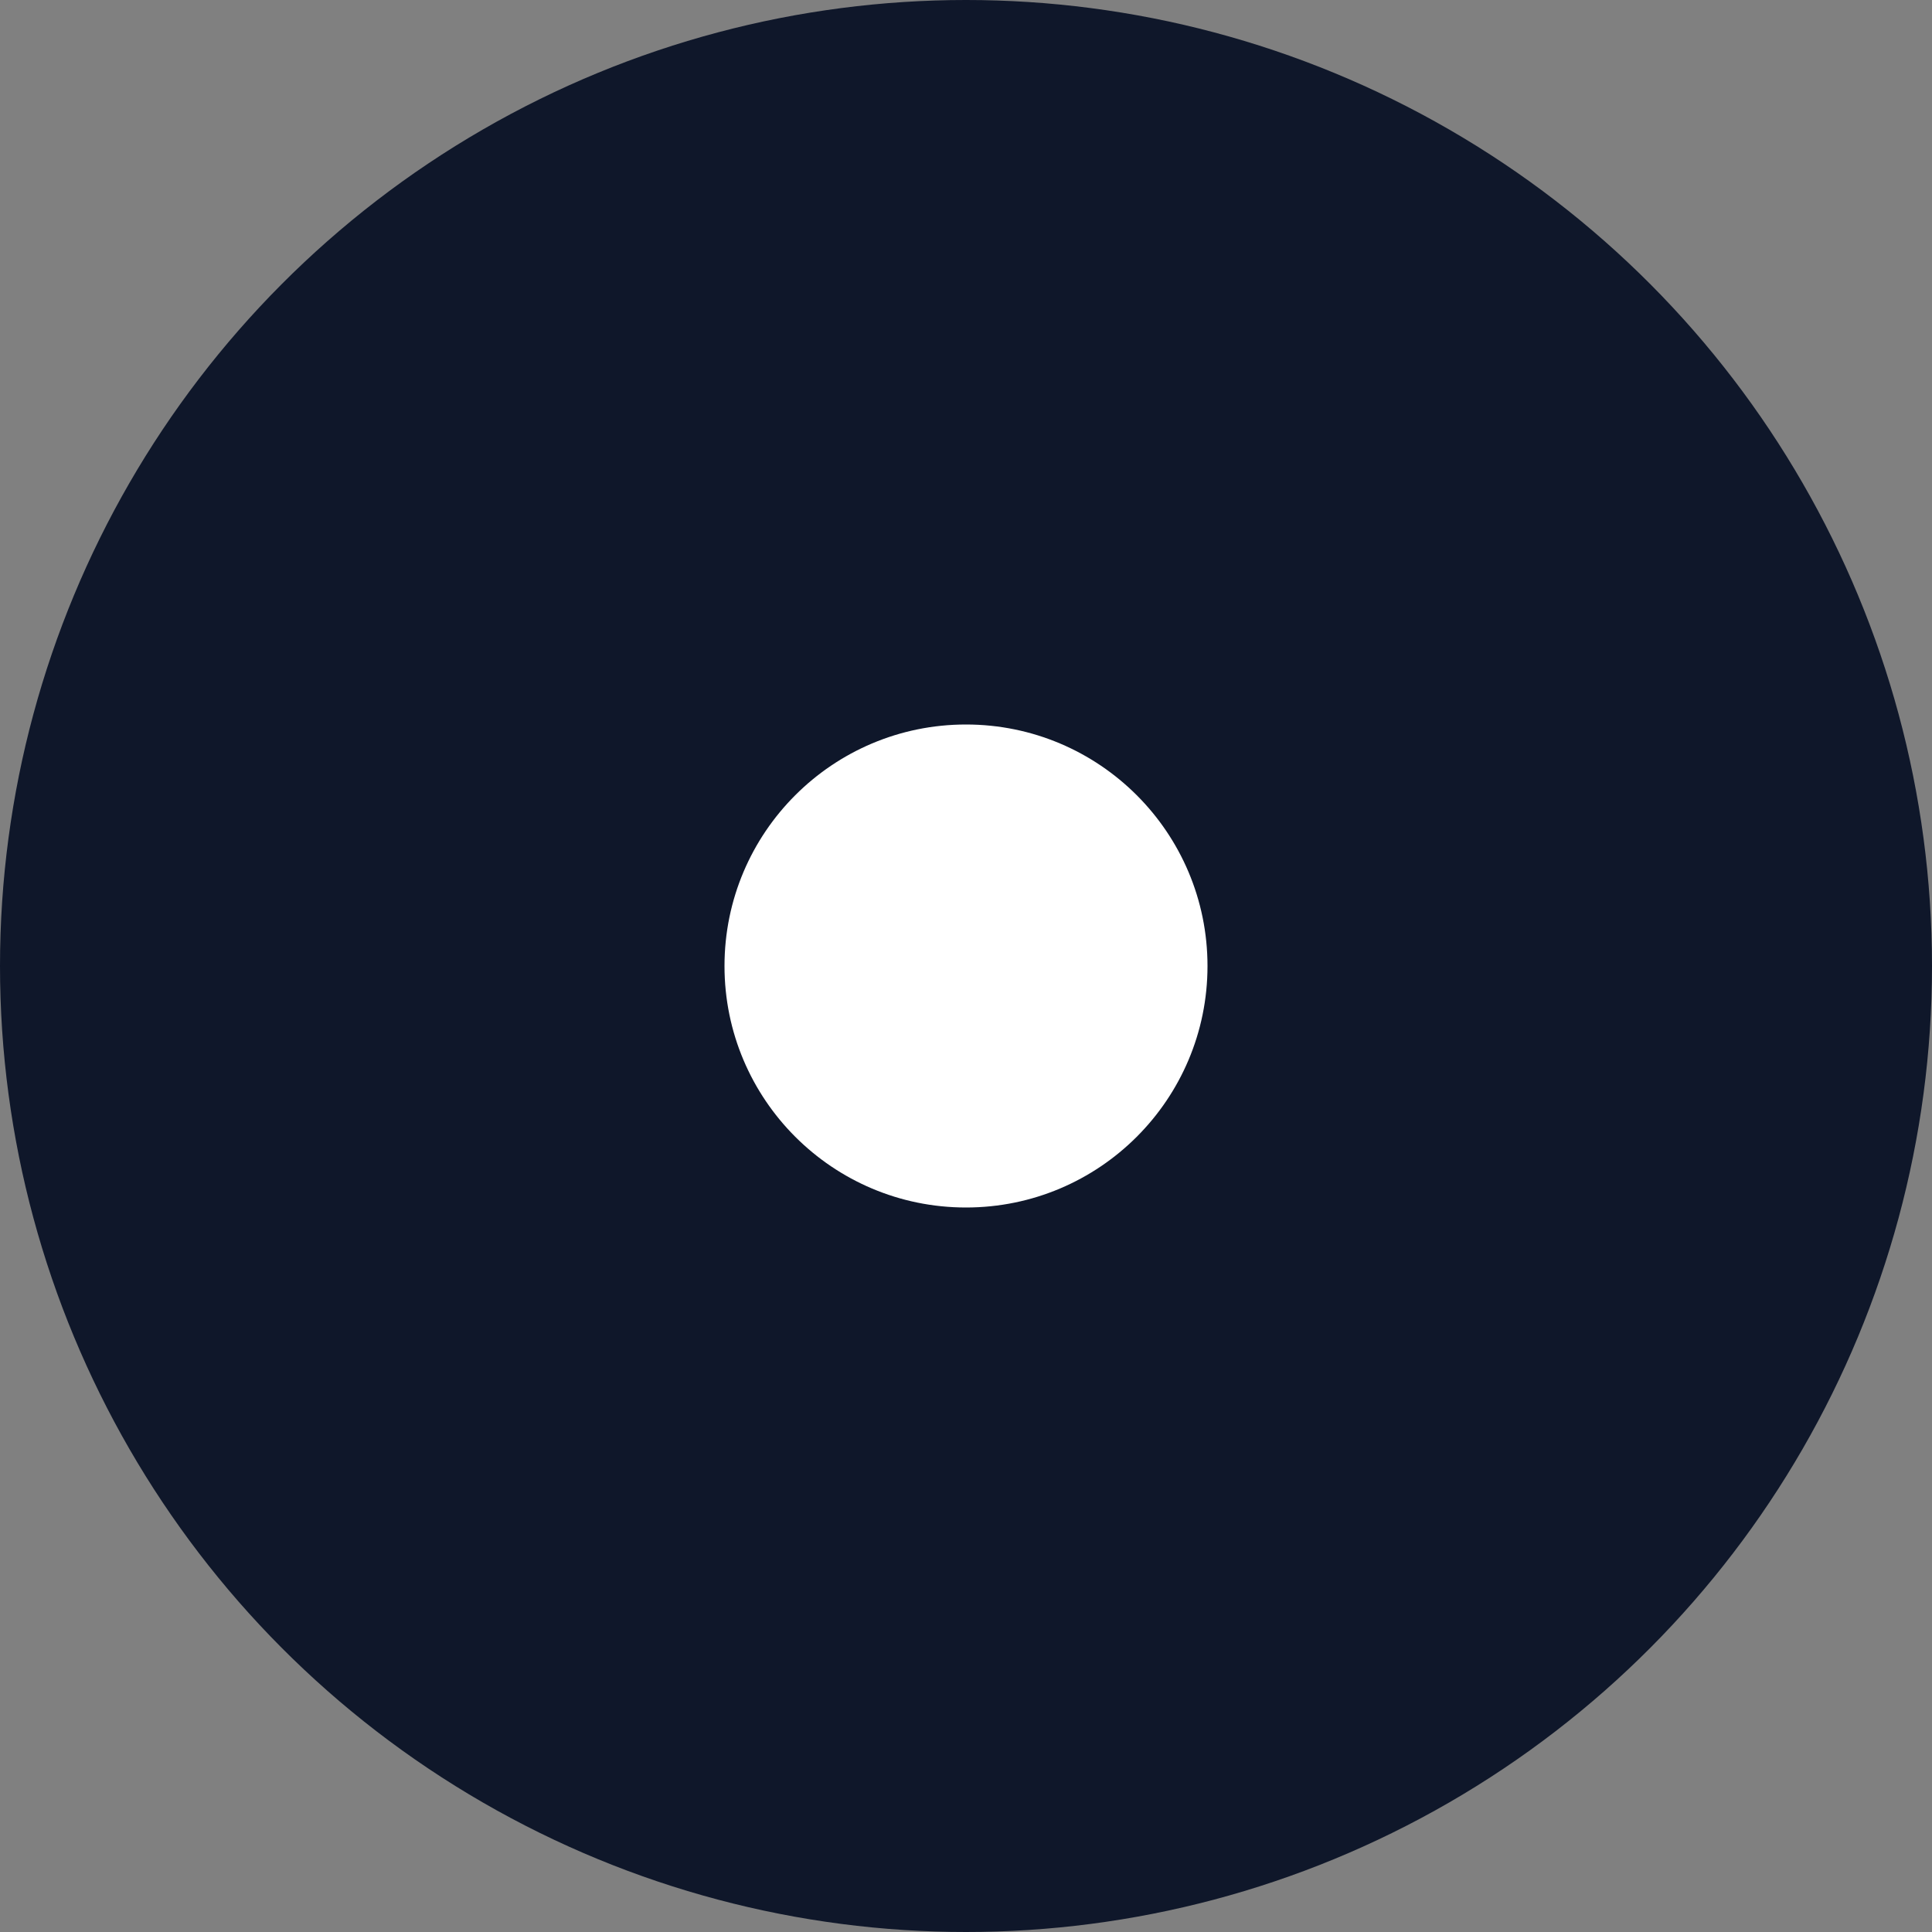
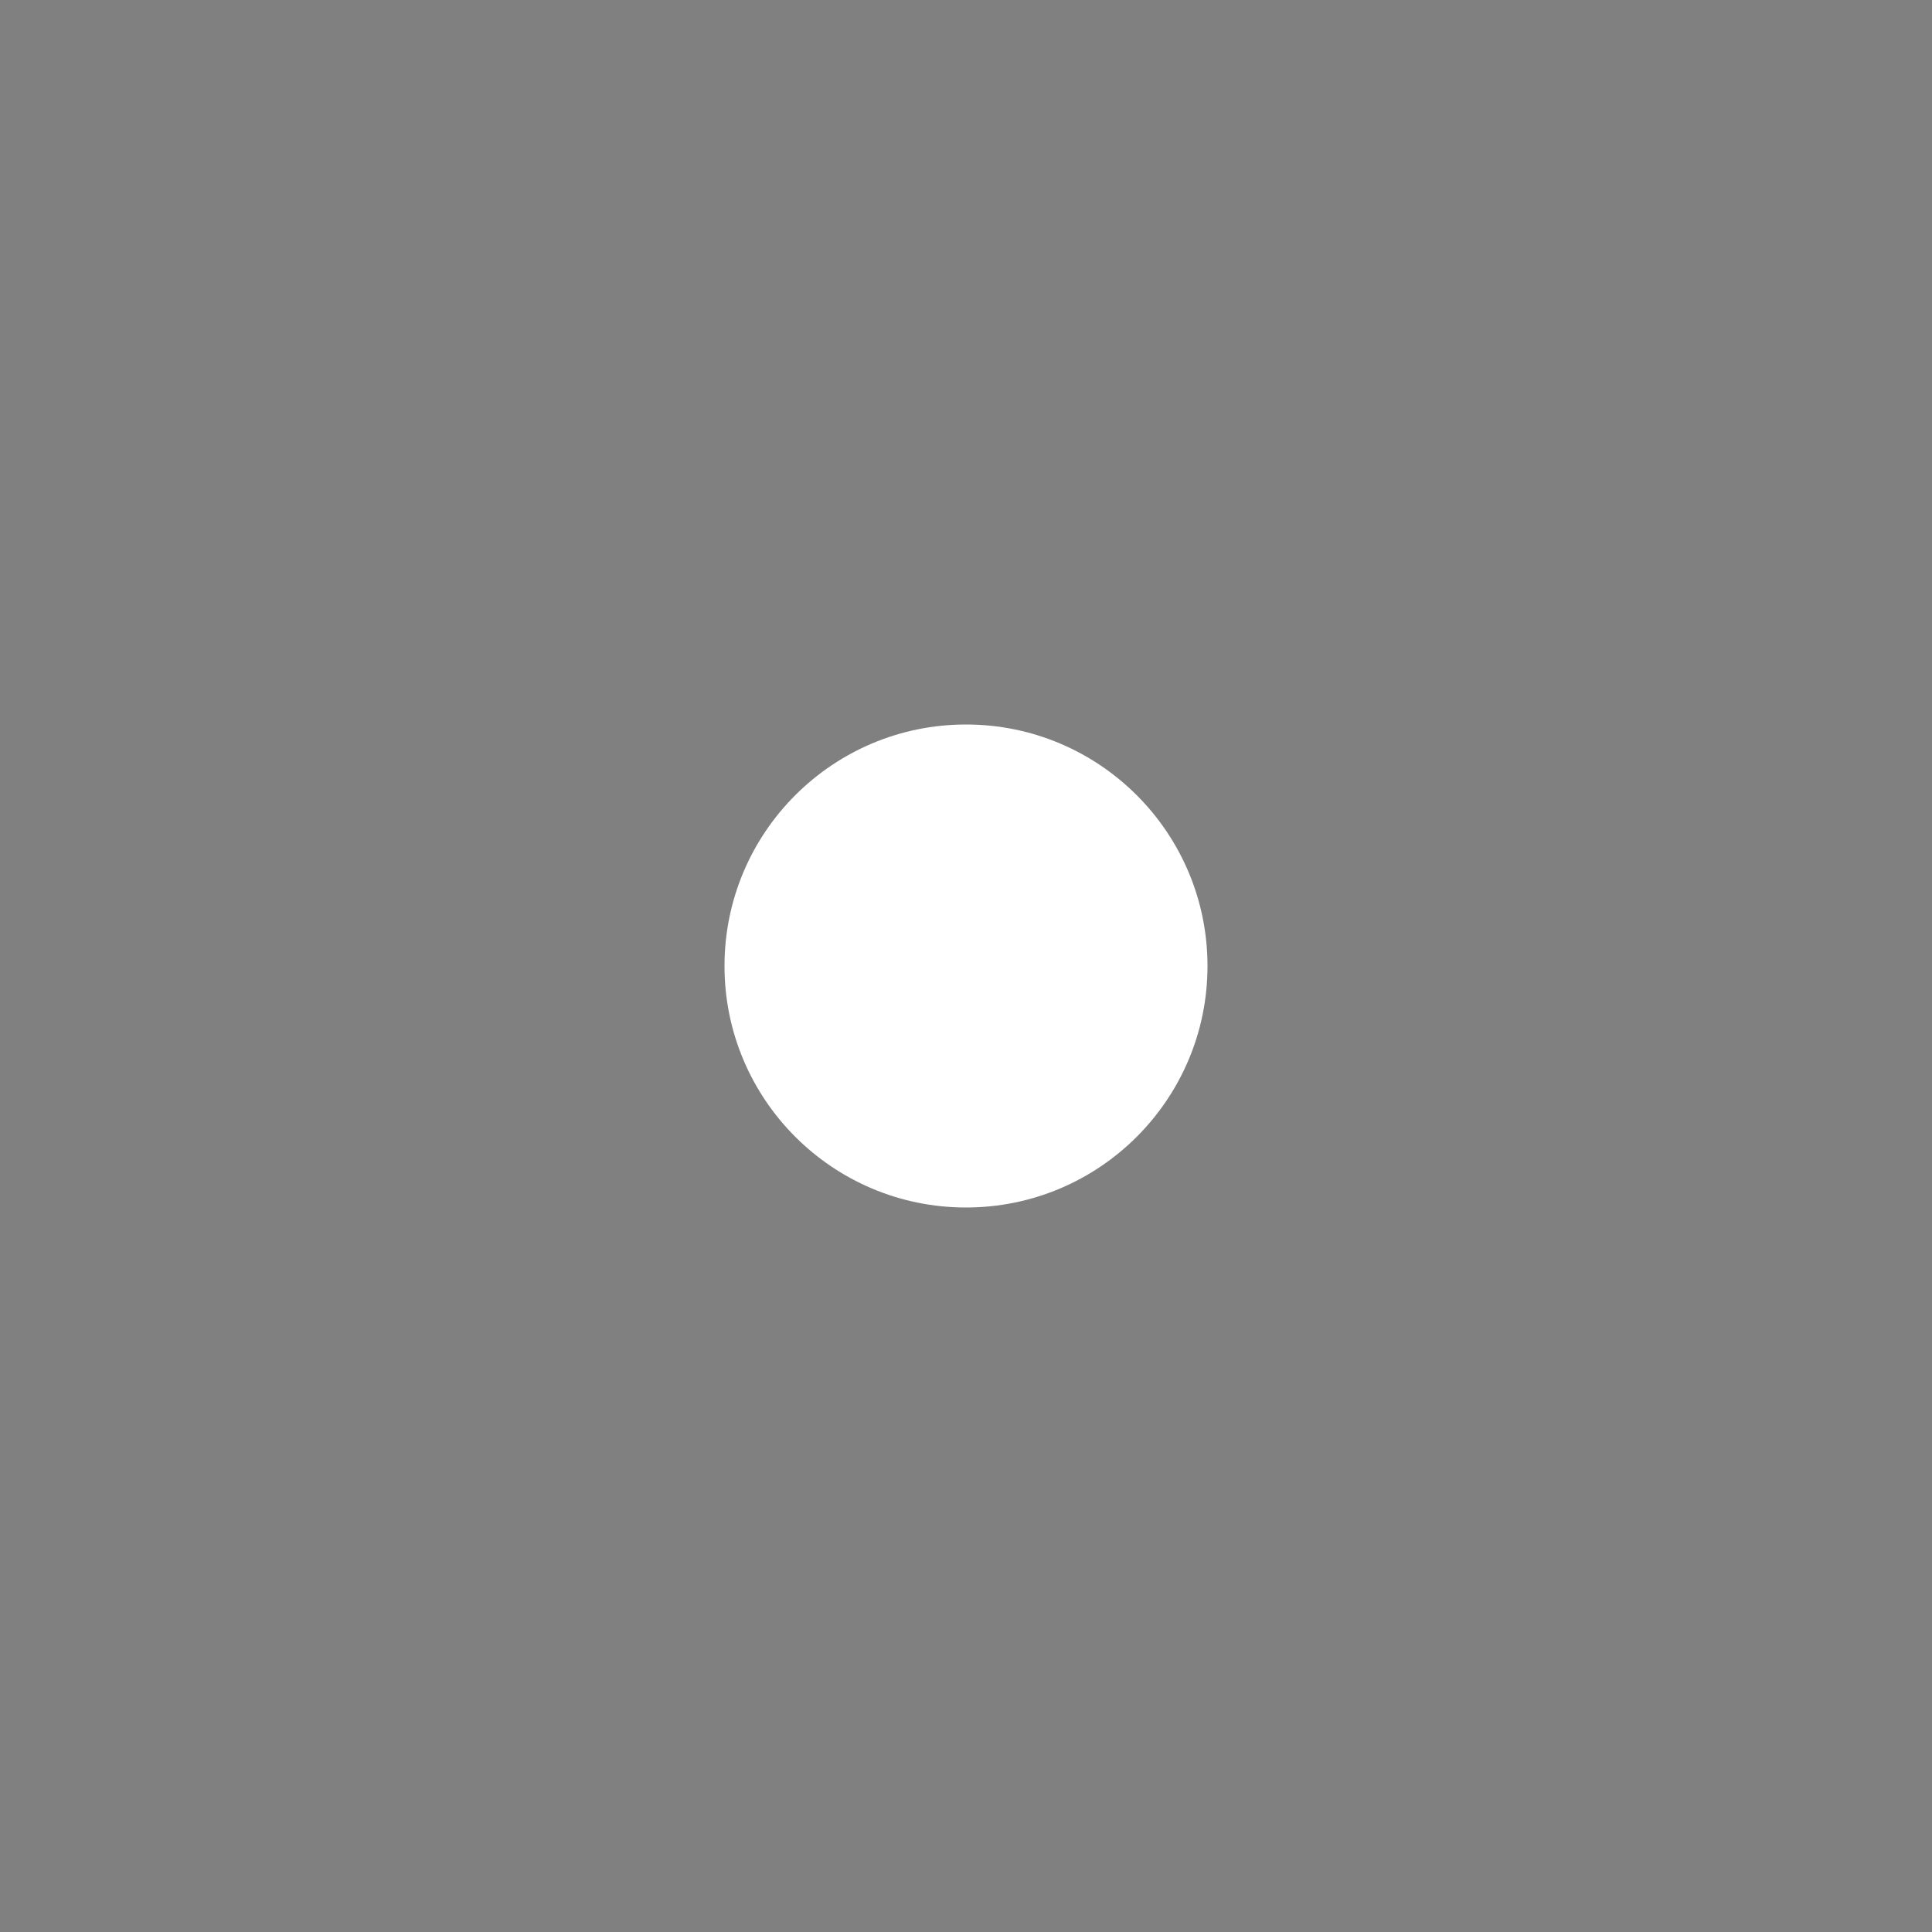
<svg xmlns="http://www.w3.org/2000/svg" width="32" height="32" viewBox="0 0 32 32" fill="none">
  <rect x="0" y="0" width="32" height="32" fill="#808080" stroke="none" />
-   <circle cx="16" cy="16" r="16" fill="#0f172a" />
  <circle cx="16" cy="16" r="4" fill="#ffffff" />
</svg>